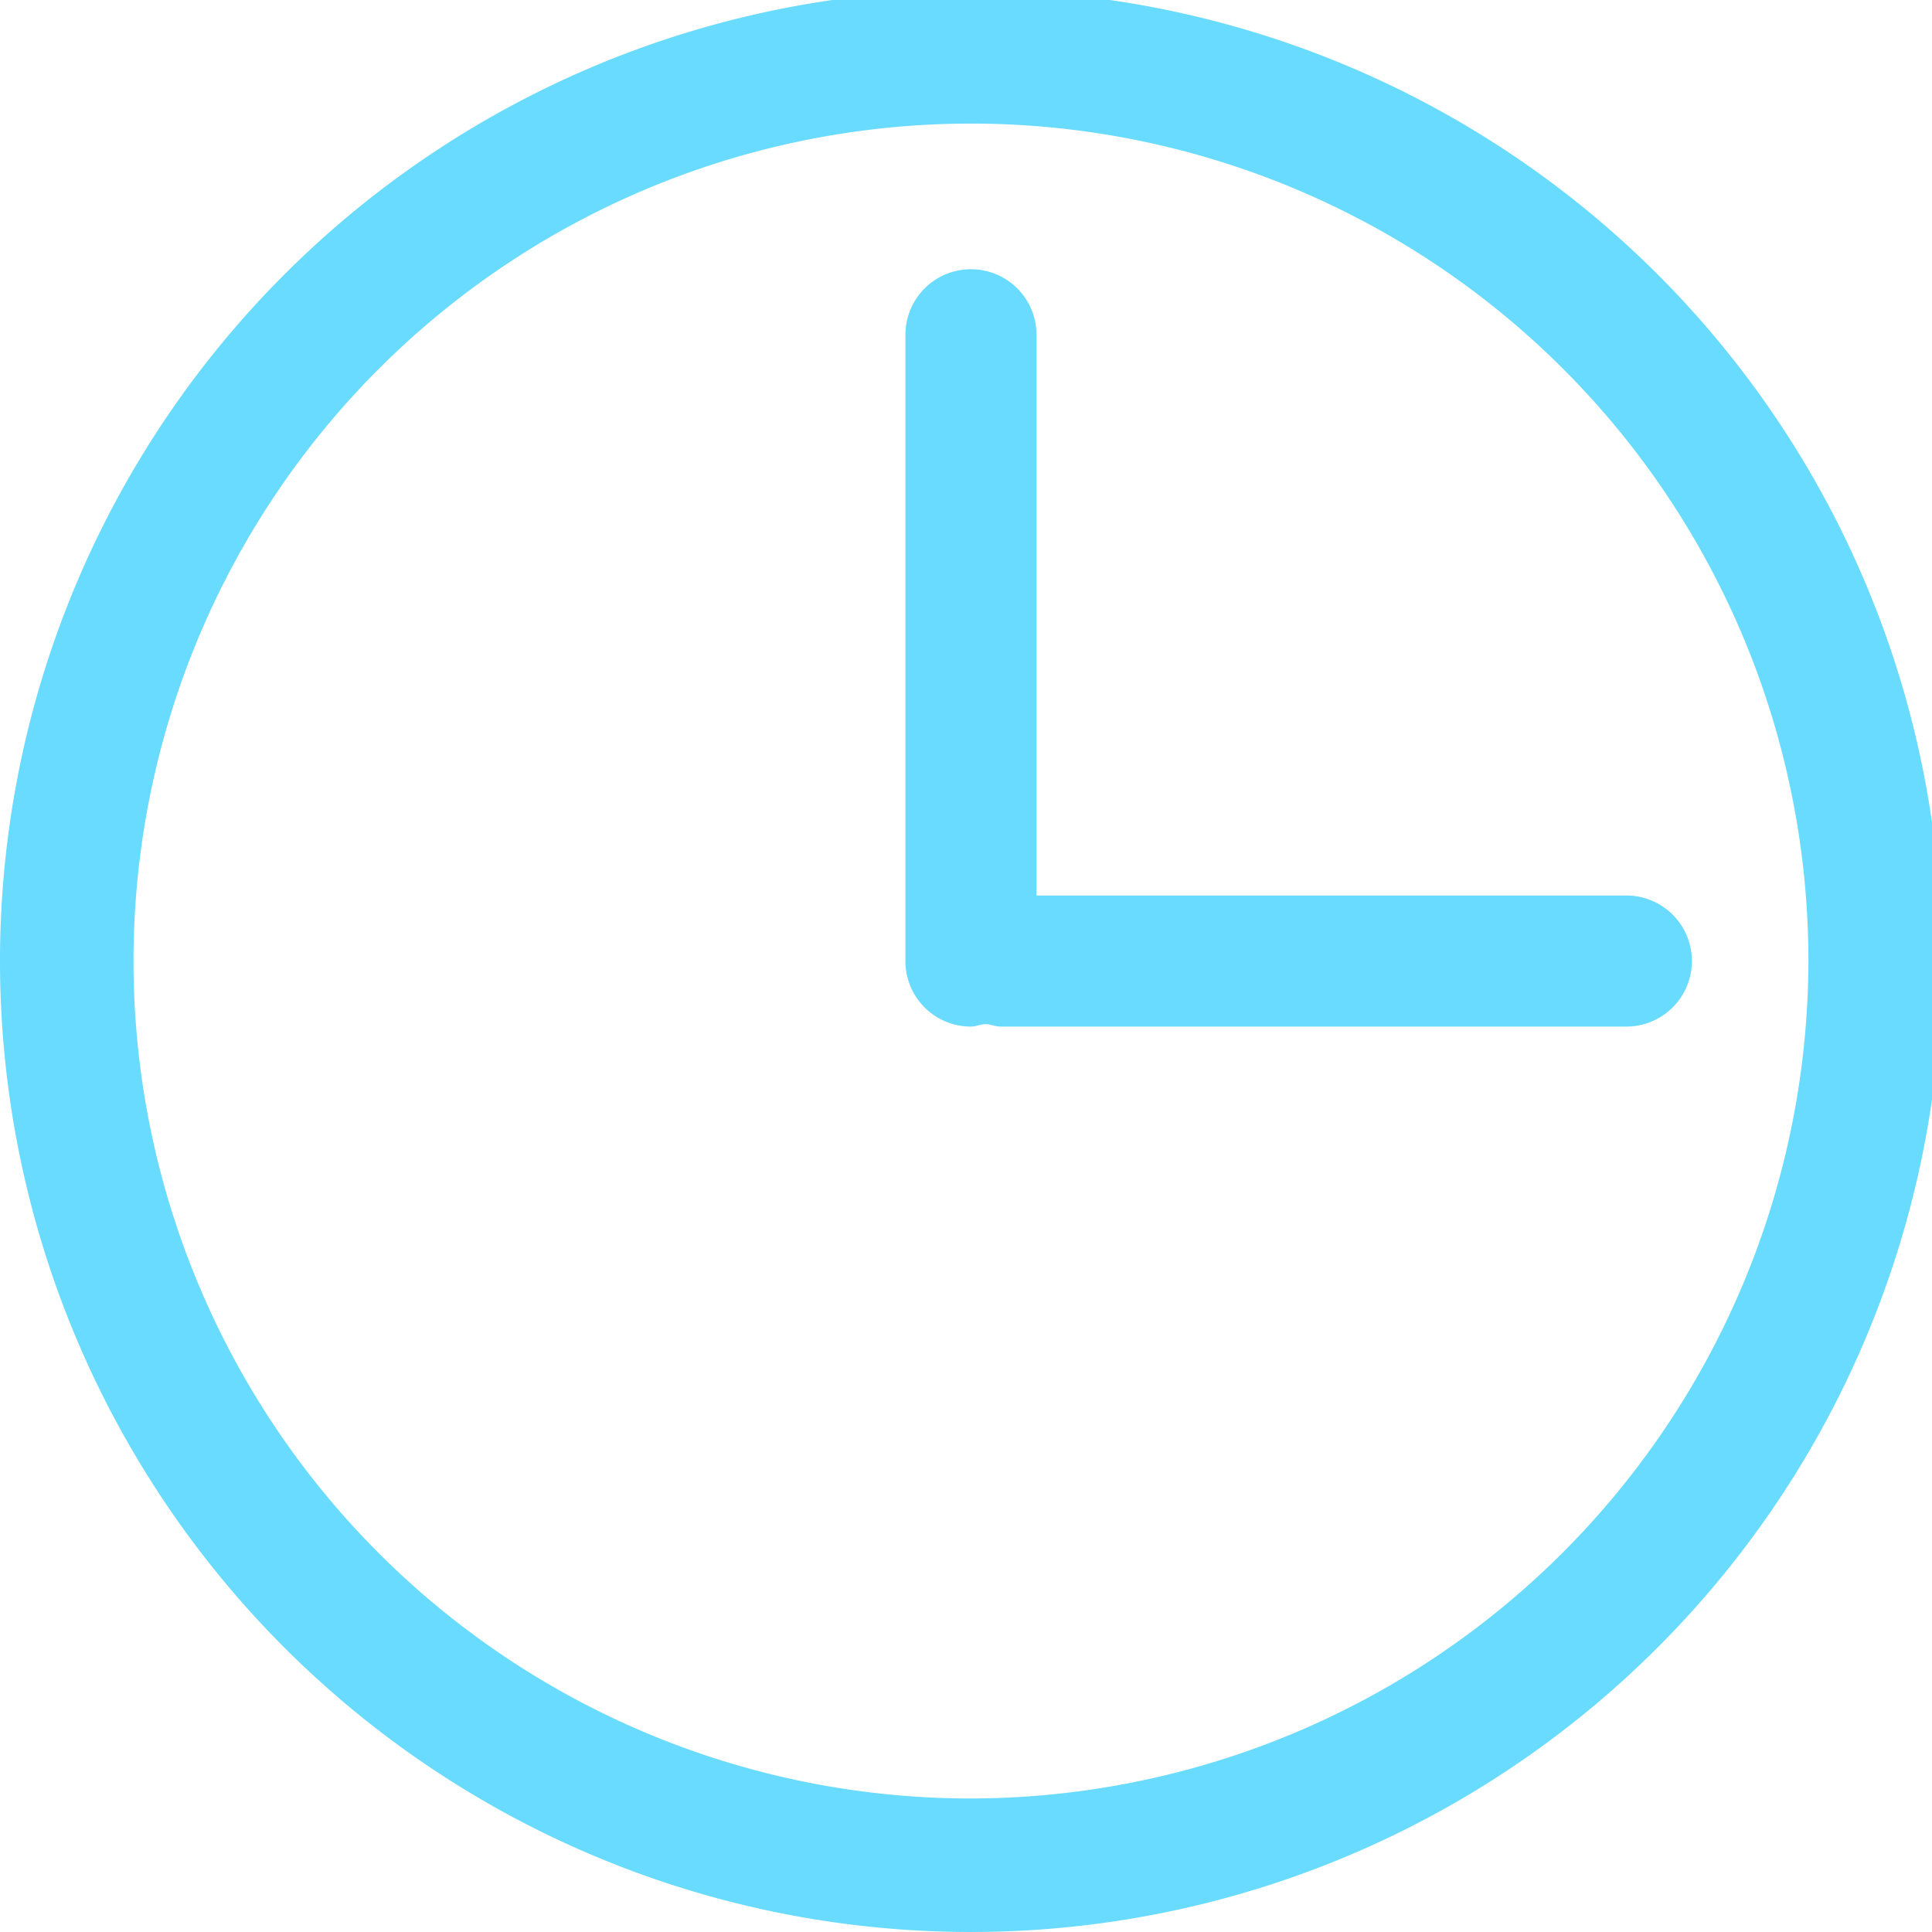
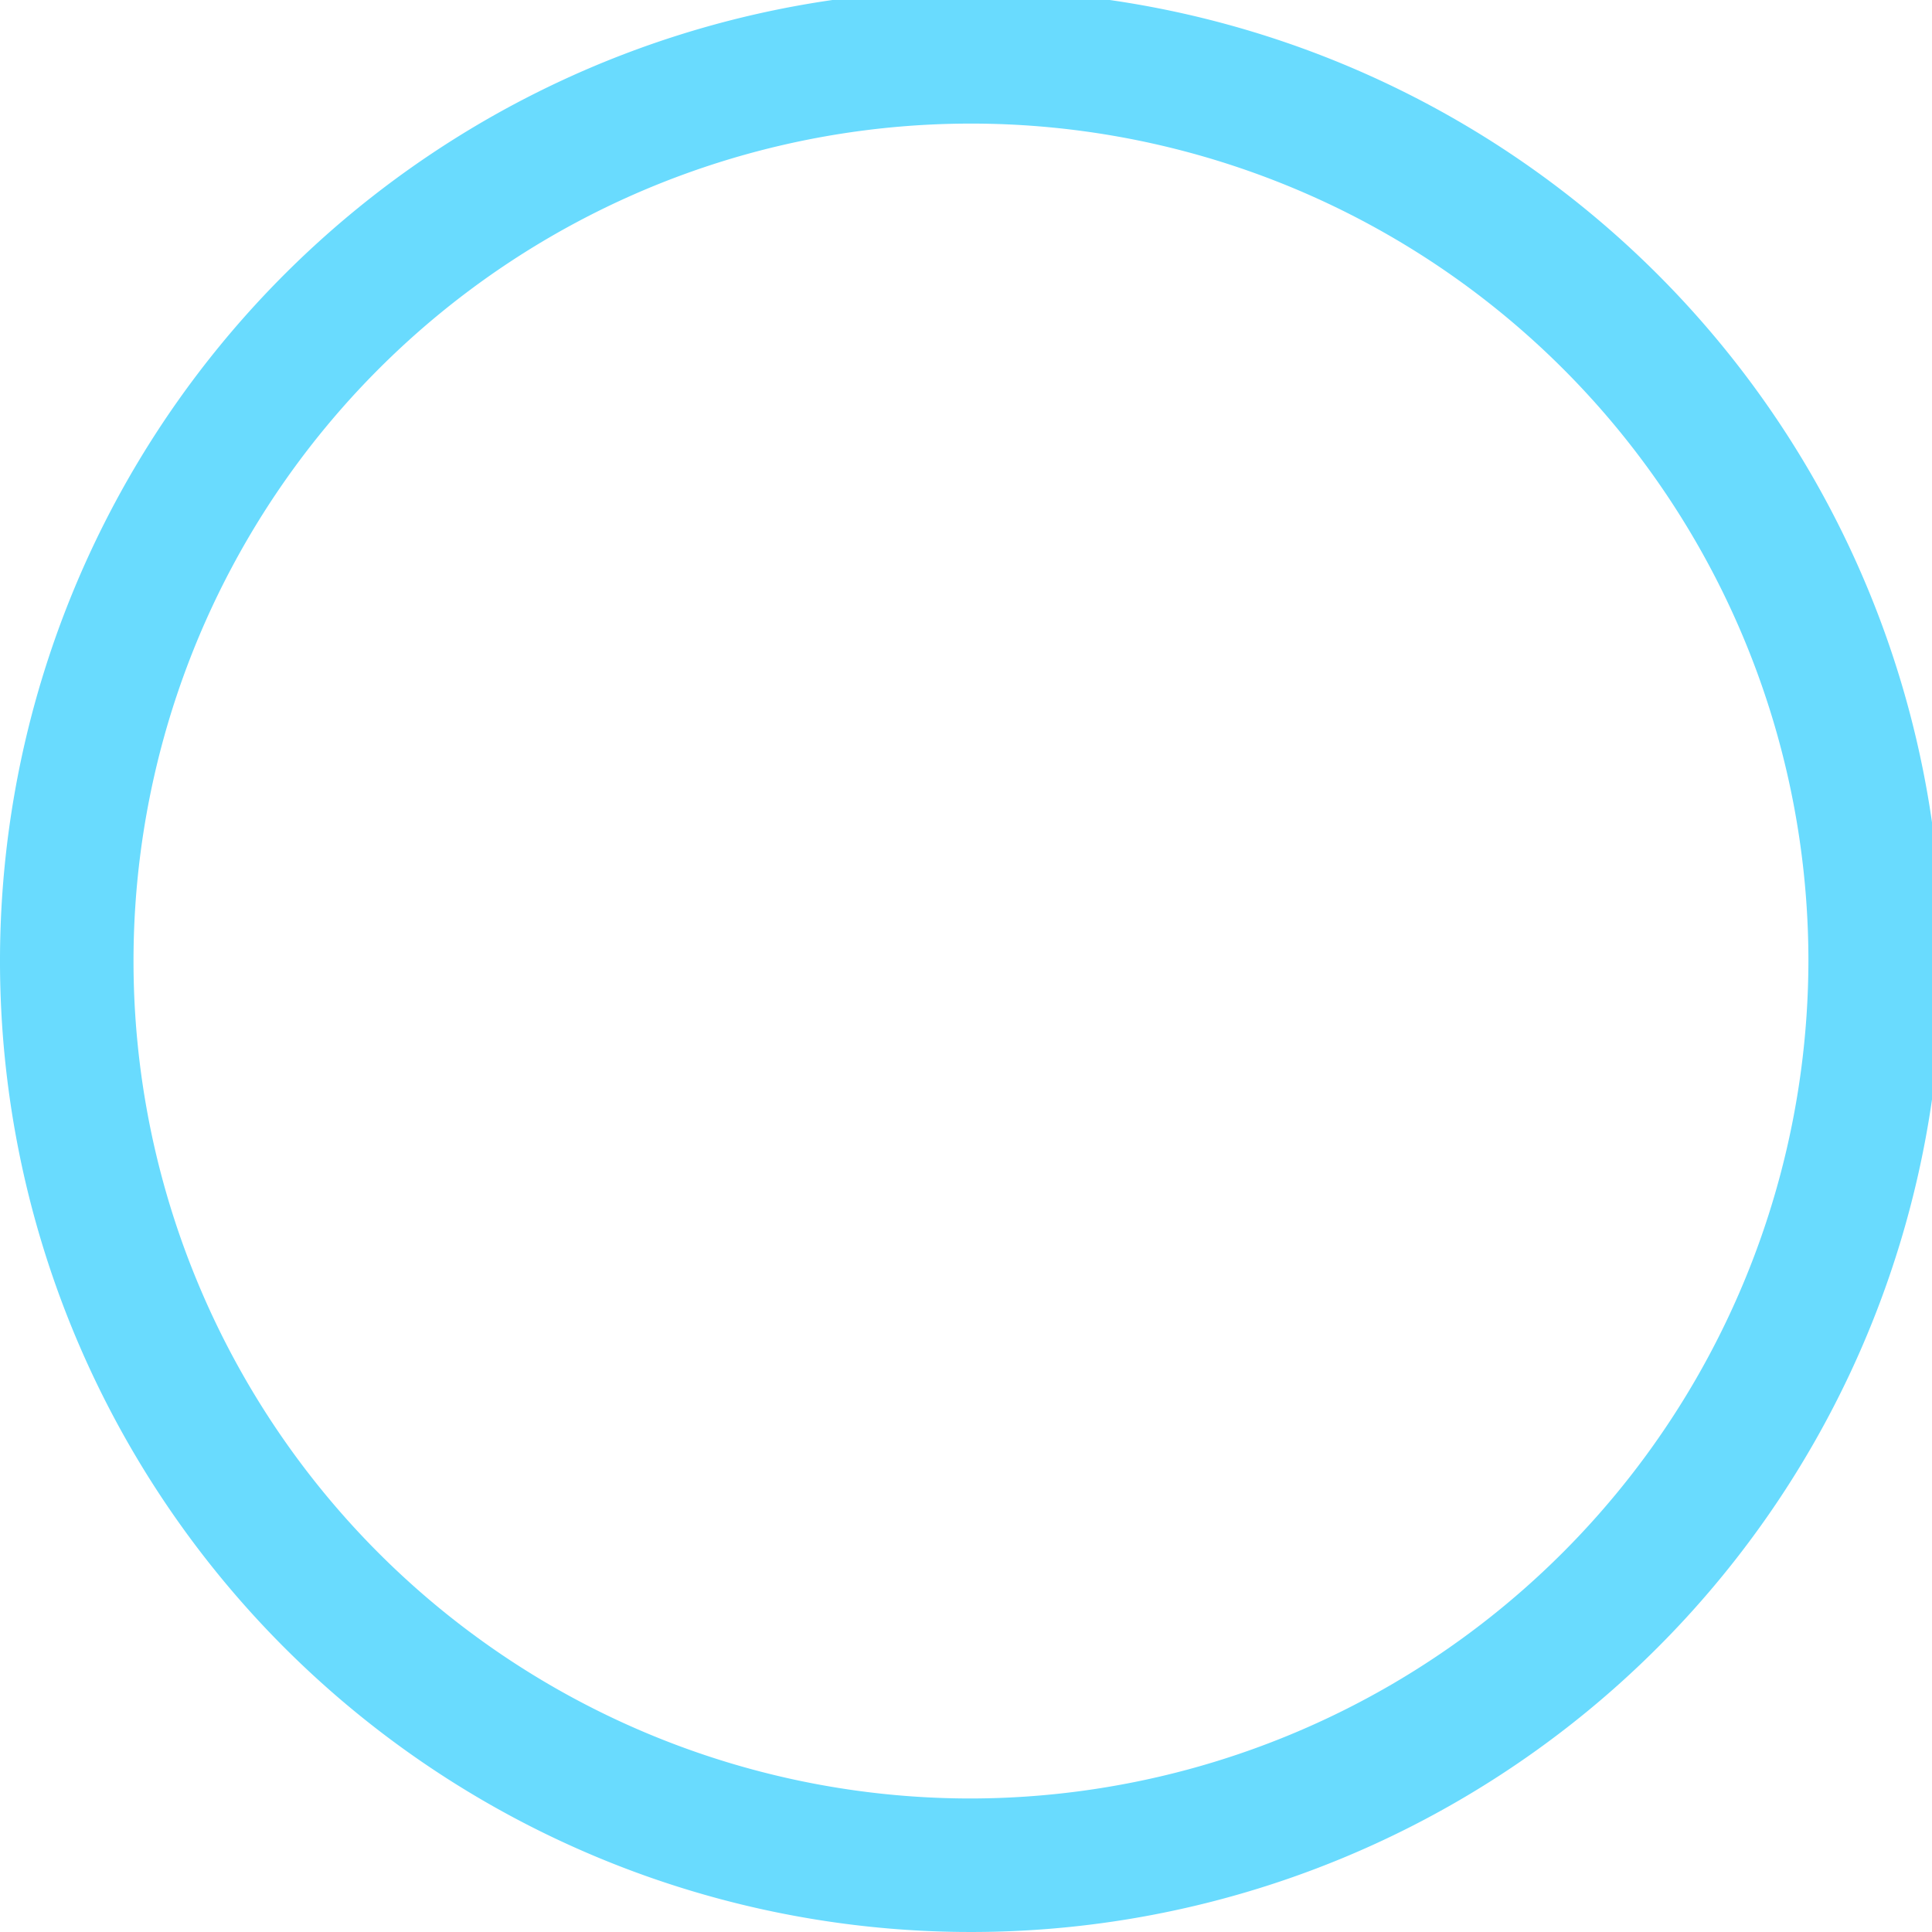
<svg xmlns="http://www.w3.org/2000/svg" id="Groupe_320" data-name="Groupe 320" width="65" height="65" viewBox="0 0 65 65">
  <defs>
    <clipPath id="clip-path">
      <rect id="Rectangle_183" data-name="Rectangle 183" width="65" height="65" fill="#69dbfe" />
    </clipPath>
  </defs>
  <g id="Groupe_319" data-name="Groupe 319" clip-path="url(#clip-path)">
    <path id="Tracé_287" data-name="Tracé 287" d="M32.667,0A32.667,32.667,0,1,0,65.334,32.667,32.658,32.658,0,0,0,32.667,0m0,60.842A28.175,28.175,0,1,1,60.842,32.667,28.232,28.232,0,0,1,32.667,60.842" transform="translate(0 -0.334)" fill="#69dbfe" />
-     <path id="Tracé_288" data-name="Tracé 288" d="M61.555,32.57H41.71V13.705a2.205,2.205,0,1,0-4.41,0v21.07a2.2,2.2,0,0,0,2.205,2.205c.163,0,.327-.082.49-.082s.327.082.49.082h21.07a2.205,2.205,0,0,0,0-4.41" transform="translate(-6.838 -2.442)" fill="#69dbfe" />
  </g>
</svg>